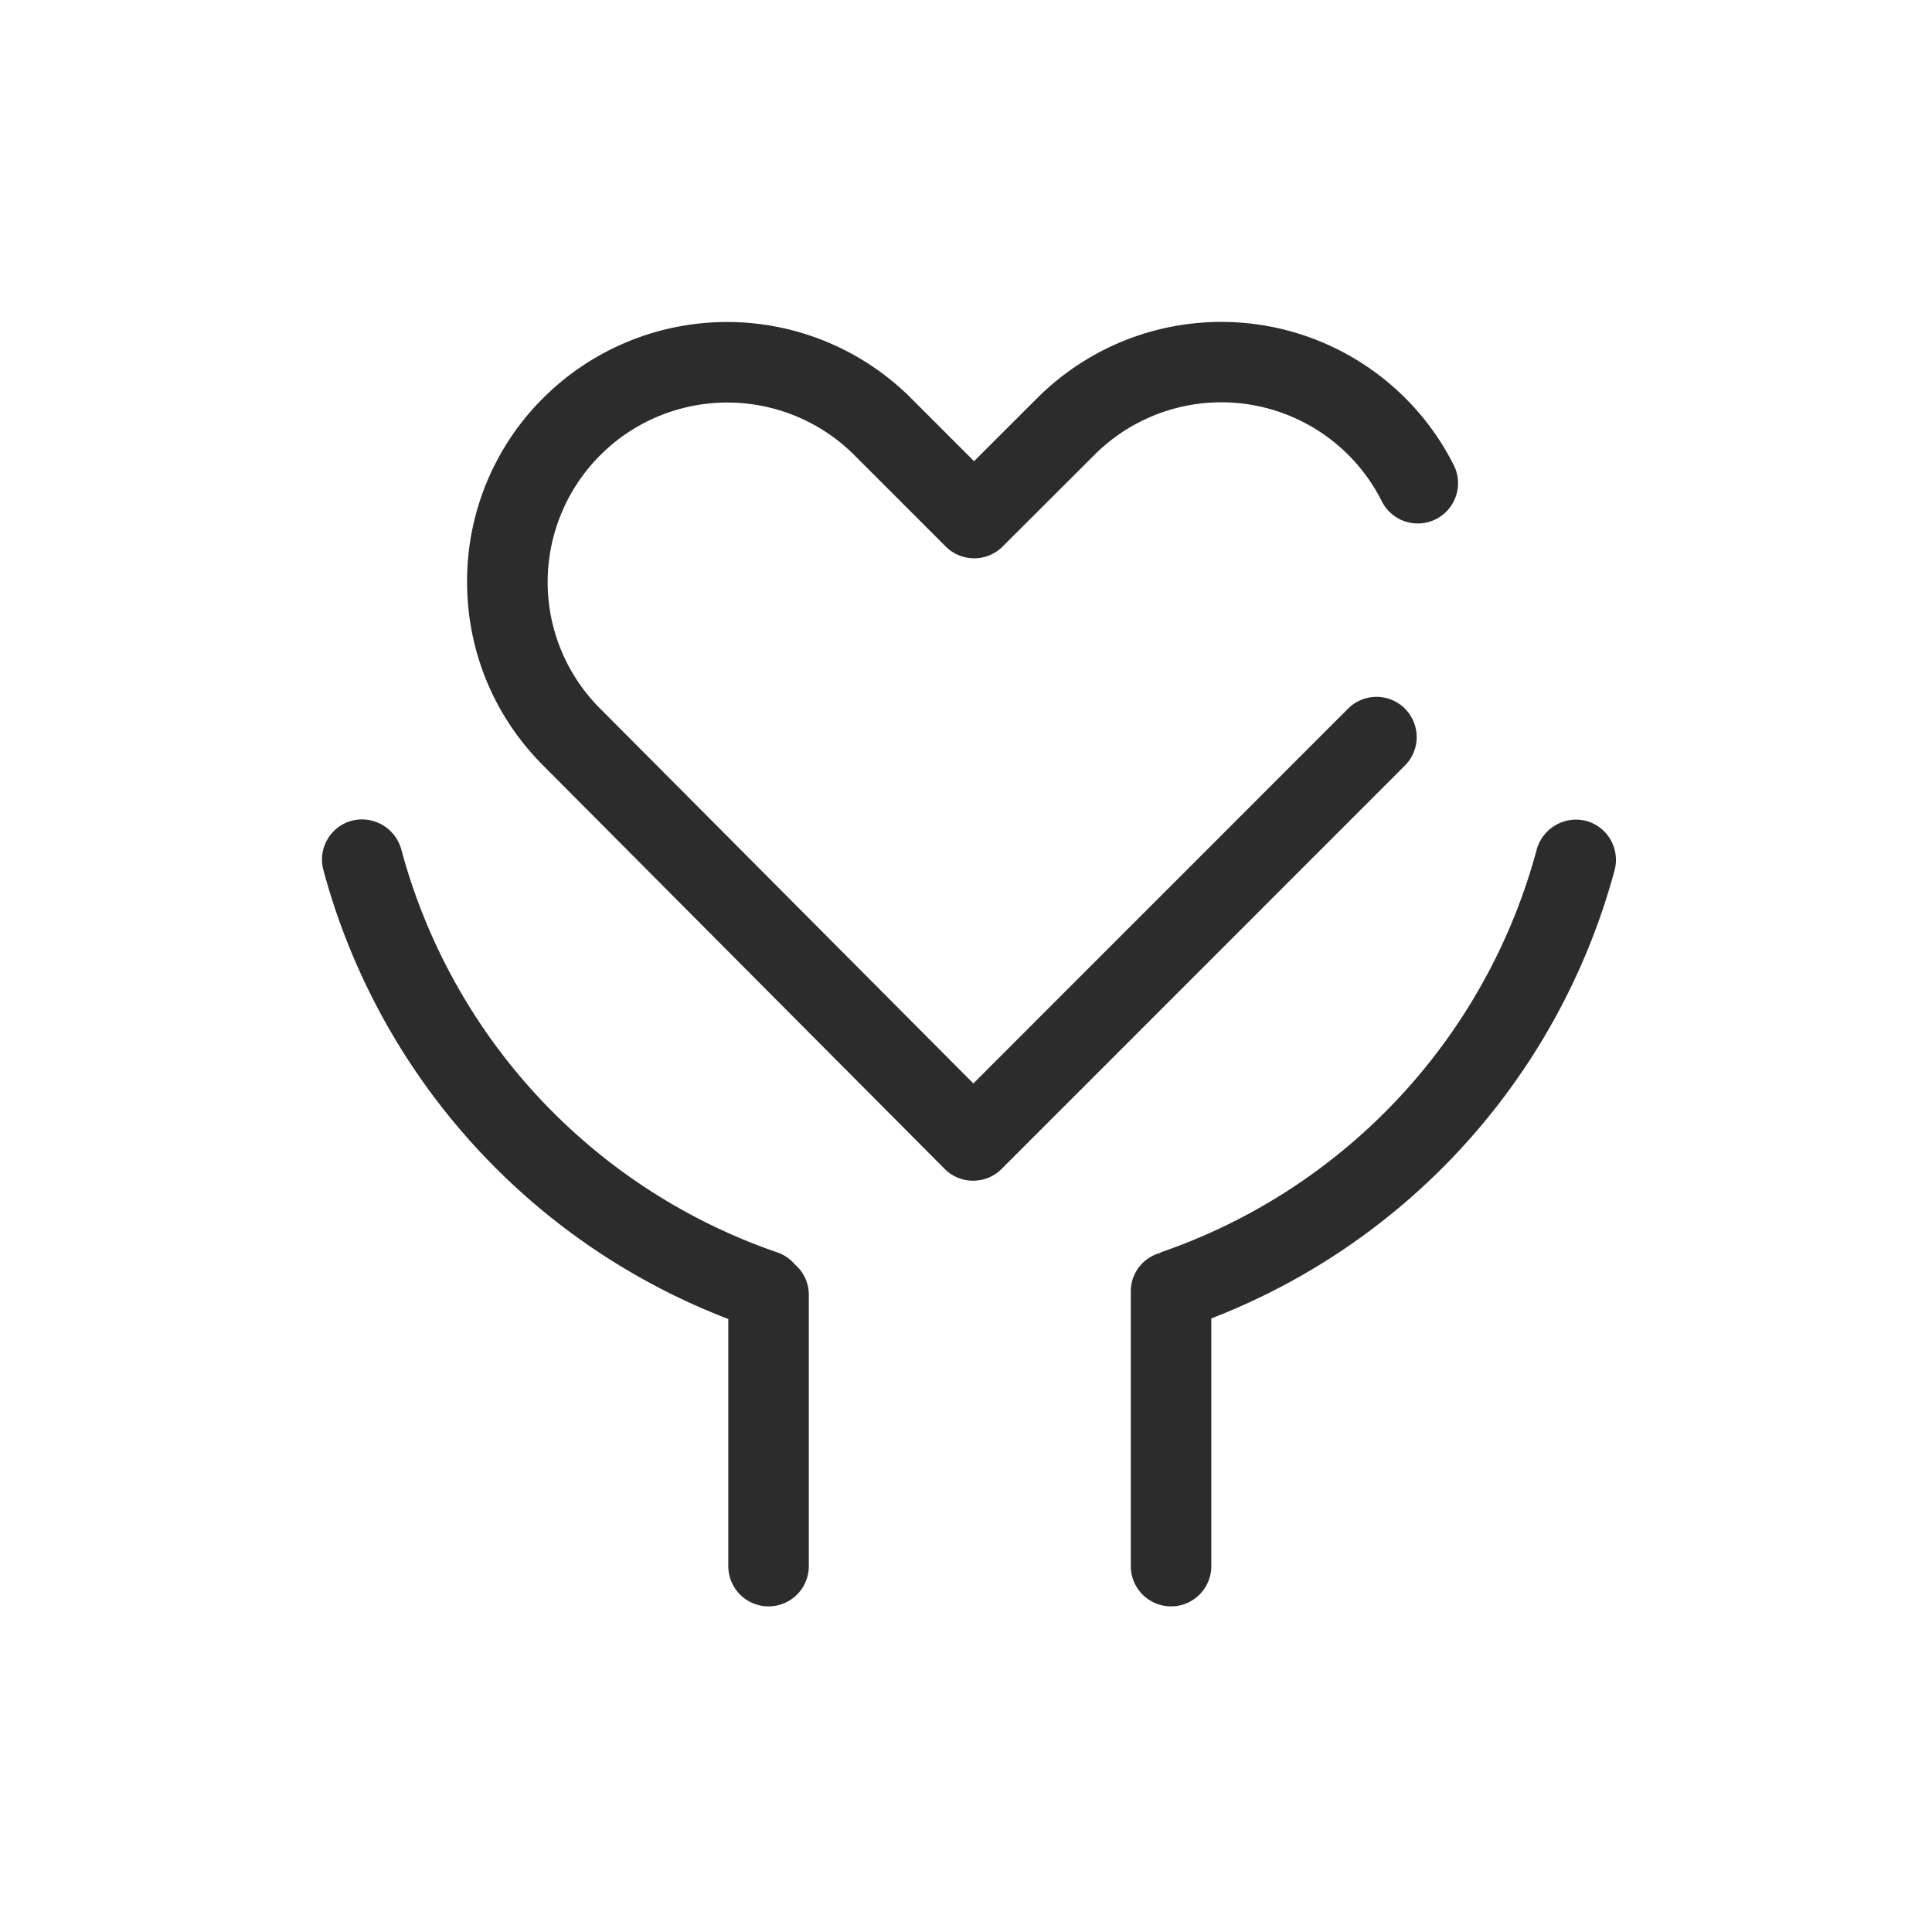
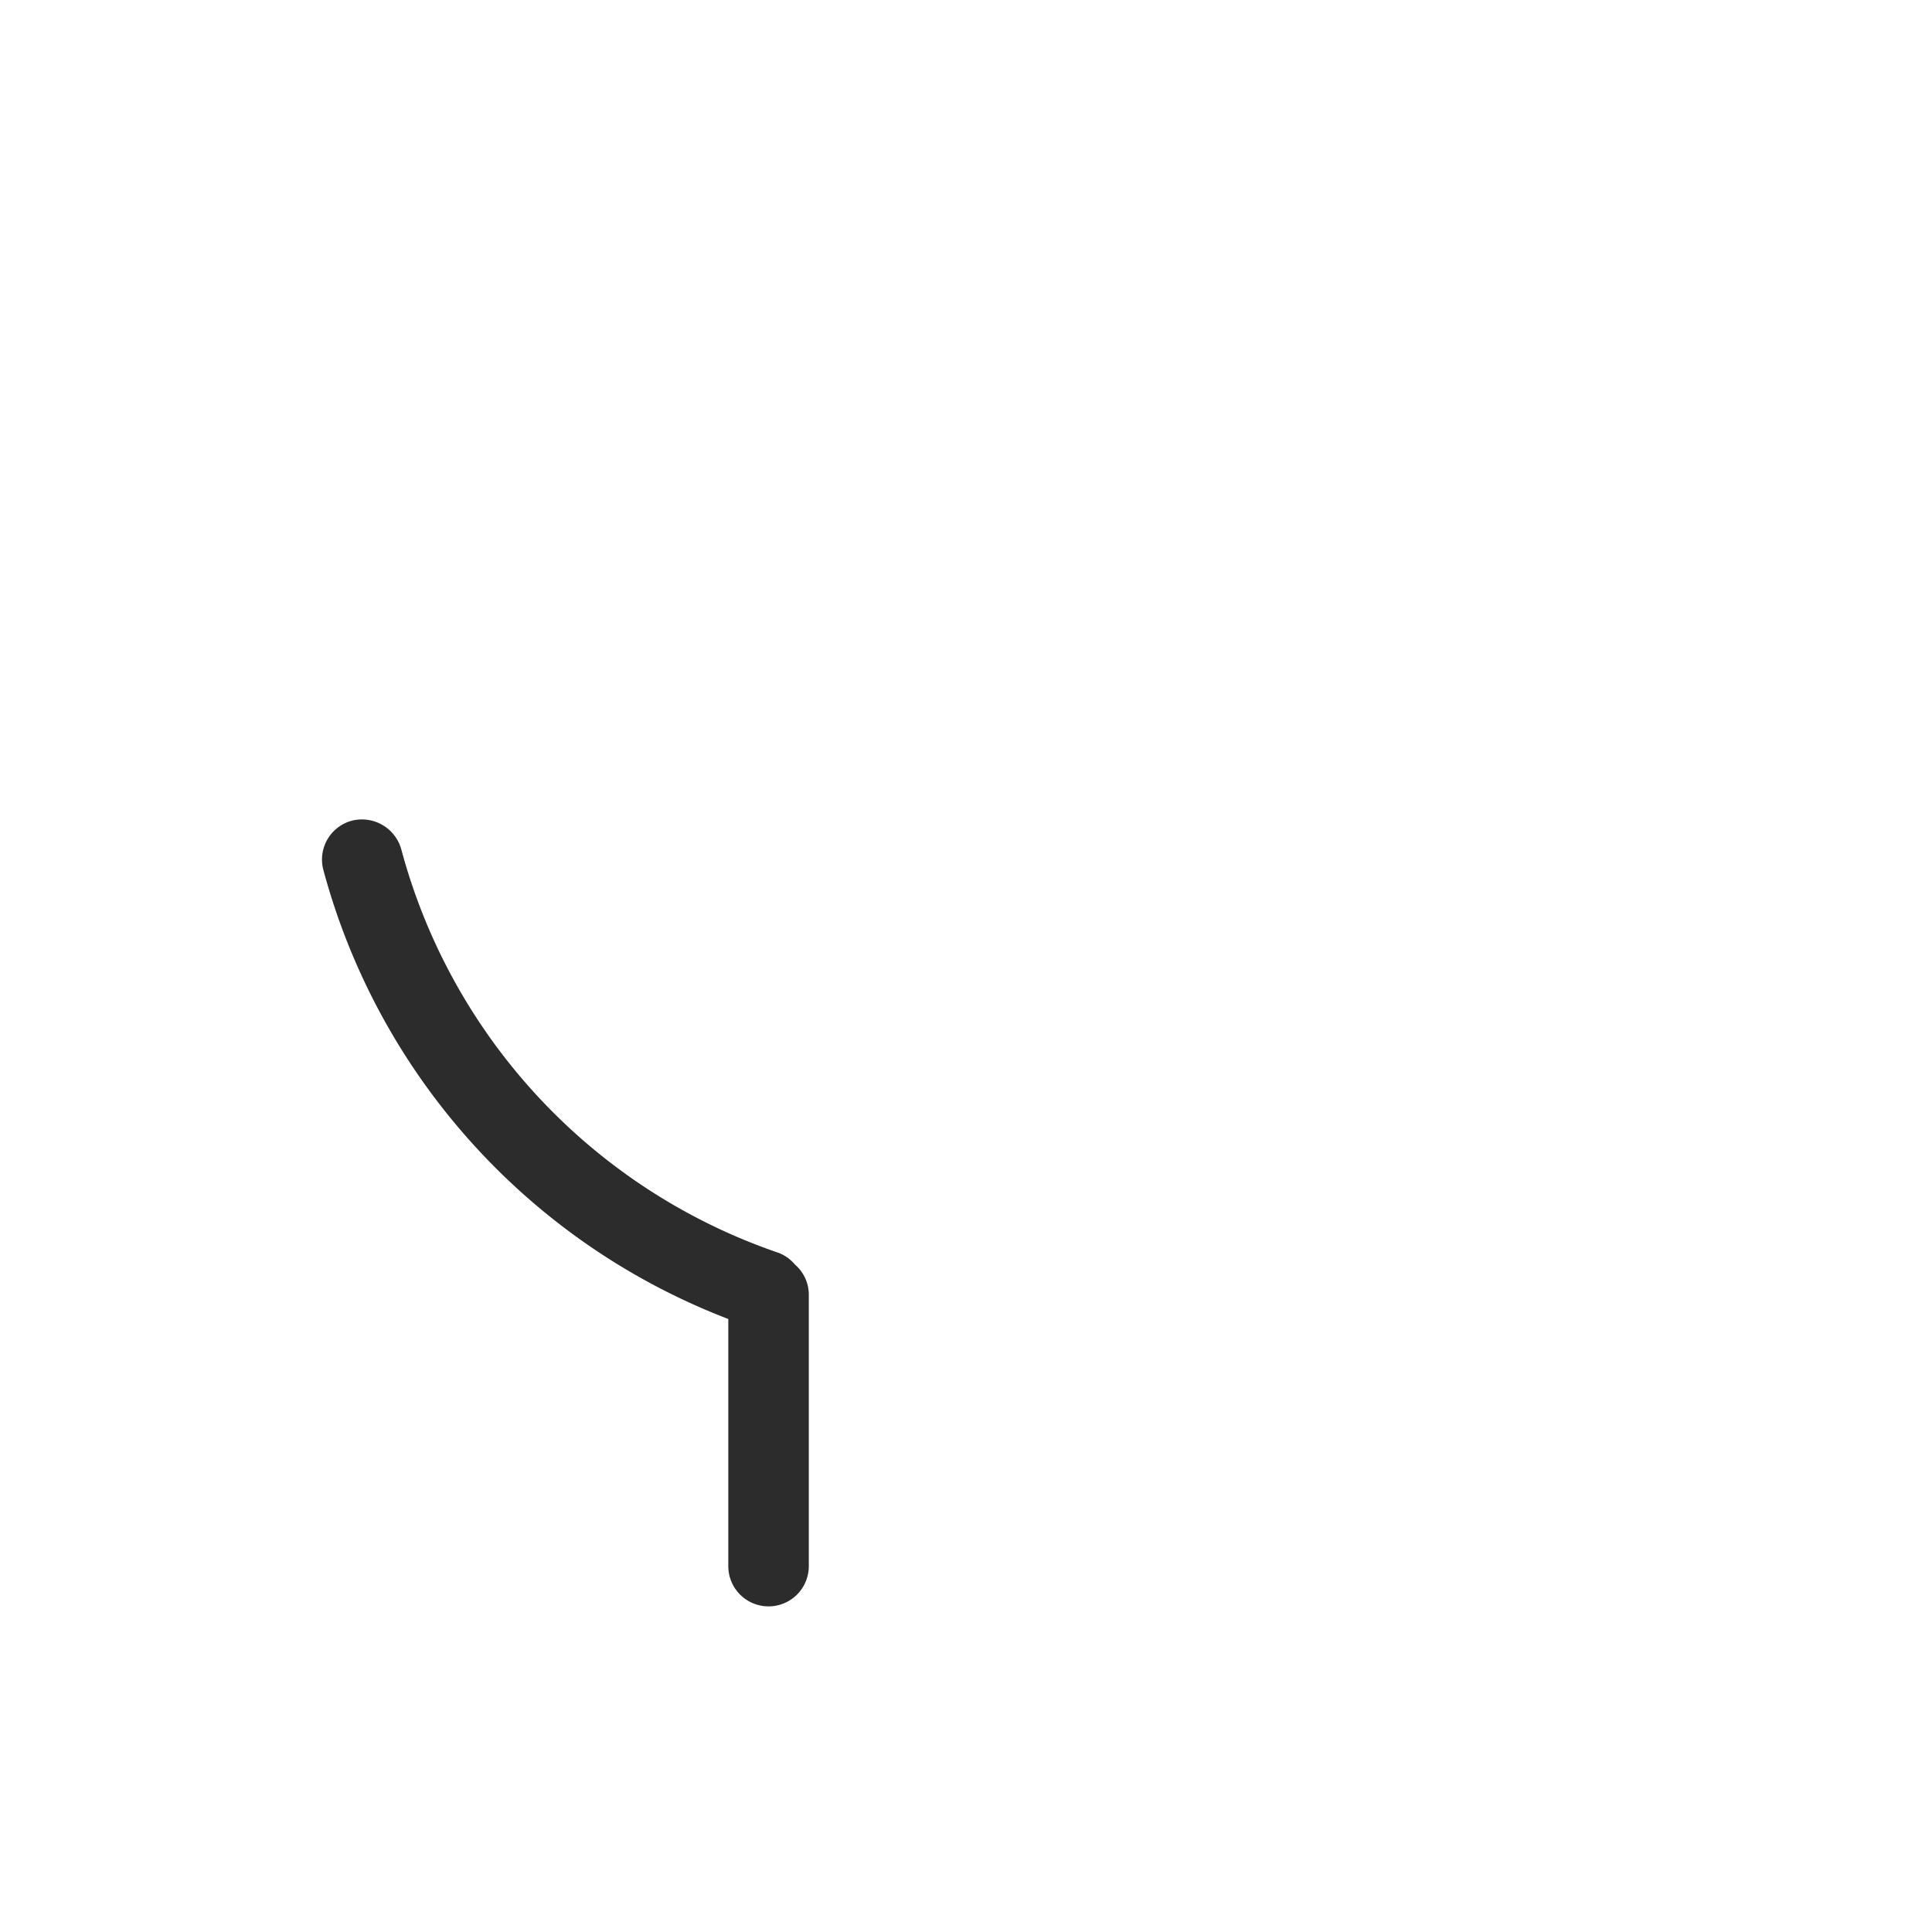
<svg xmlns="http://www.w3.org/2000/svg" t="1686832439976" class="icon" viewBox="0 0 1024 1024" version="1.1" p-id="10383" width="200" height="200">
-   <path d="M744.671 375.595a21.333 21.333 0 0 0-30.165 0L515.892 574.251 318.132 375.595a94.592 94.592 0 0 1-27.861-67.243A95.232 95.232 0 0 1 452.703 241.109l48.555 48.555a21.333 21.333 0 0 0 30.165 0l48.64-48.555a95.147 95.147 0 0 1 152.32 24.576 21.333 21.333 0 1 0 38.144-19.157A137.984 137.984 0 0 0 549.812 210.944l-33.536 33.493-33.493-33.493a137.984 137.984 0 0 0-194.859 0 136.875 136.875 0 0 0-40.363 97.408c0 36.779 14.336 71.381 40.363 97.408l212.736 213.76c3.968 4.011 9.387 6.272 15.061 6.272h0.043c5.675 0 11.093-2.219 15.061-6.187l213.803-213.845a21.333 21.333 0 0 0 0-30.165" fill="#2c2c2c" p-id="10384" />
-   <path d="M840.628 435.072a21.675 21.675 0 0 0-26.112 15.104A311.211 311.211 0 0 1 615.476 663.68c-0.299 0.128-0.427 0.341-0.768 0.469a21.035 21.035 0 0 0-15.36 20.139V830.08a21.333 21.333 0 1 0 42.667 0V698.795A353.451 353.451 0 0 0 855.775 461.227a21.419 21.419 0 0 0-15.147-26.155" fill="#2c2c2c" p-id="10385" />
  <path d="M421.258 670.165a20.907 20.907 0 0 0-8.747-6.187A311.04 311.04 0 0 1 212.66 450.048 21.675 21.675 0 0 0 186.463 434.987a21.333 21.333 0 0 0-15.061 26.155A353.195 353.195 0 0 0 386.015 699.093V830.08a21.333 21.333 0 0 0 42.667 0V686.08a21.035 21.035 0 0 0-7.424-15.915" fill="#2c2c2c" p-id="10386" />
</svg>